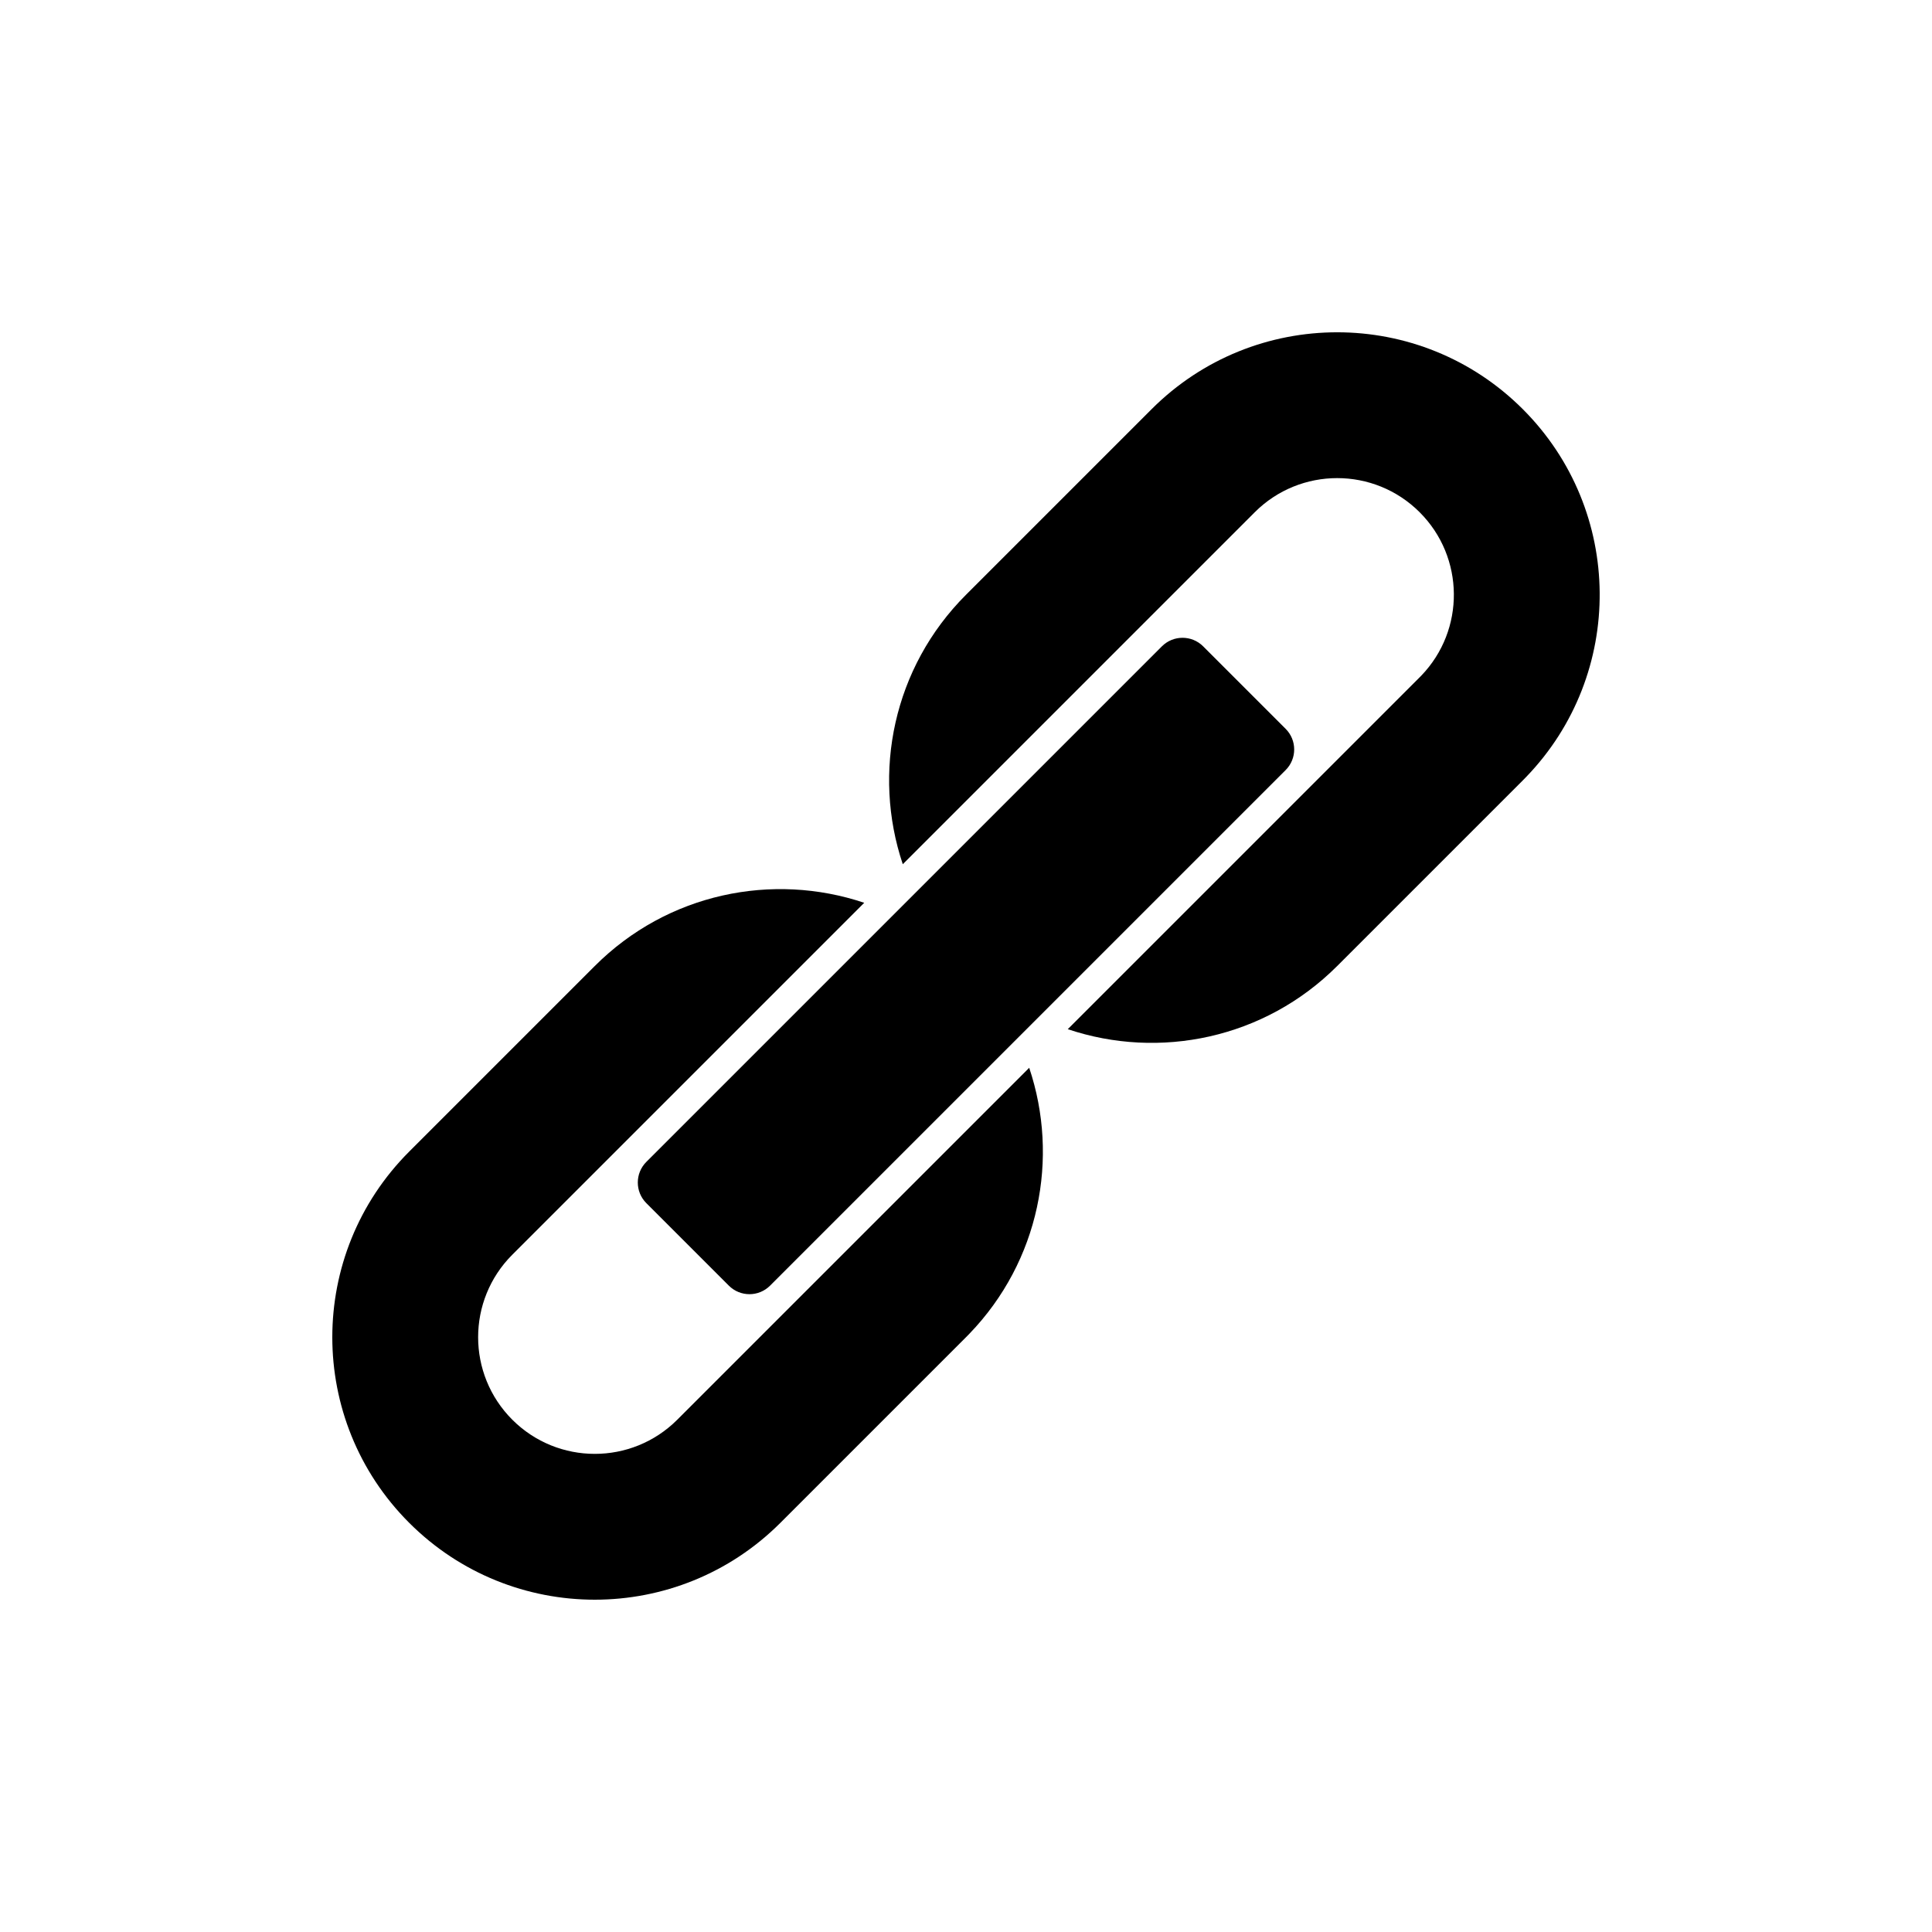
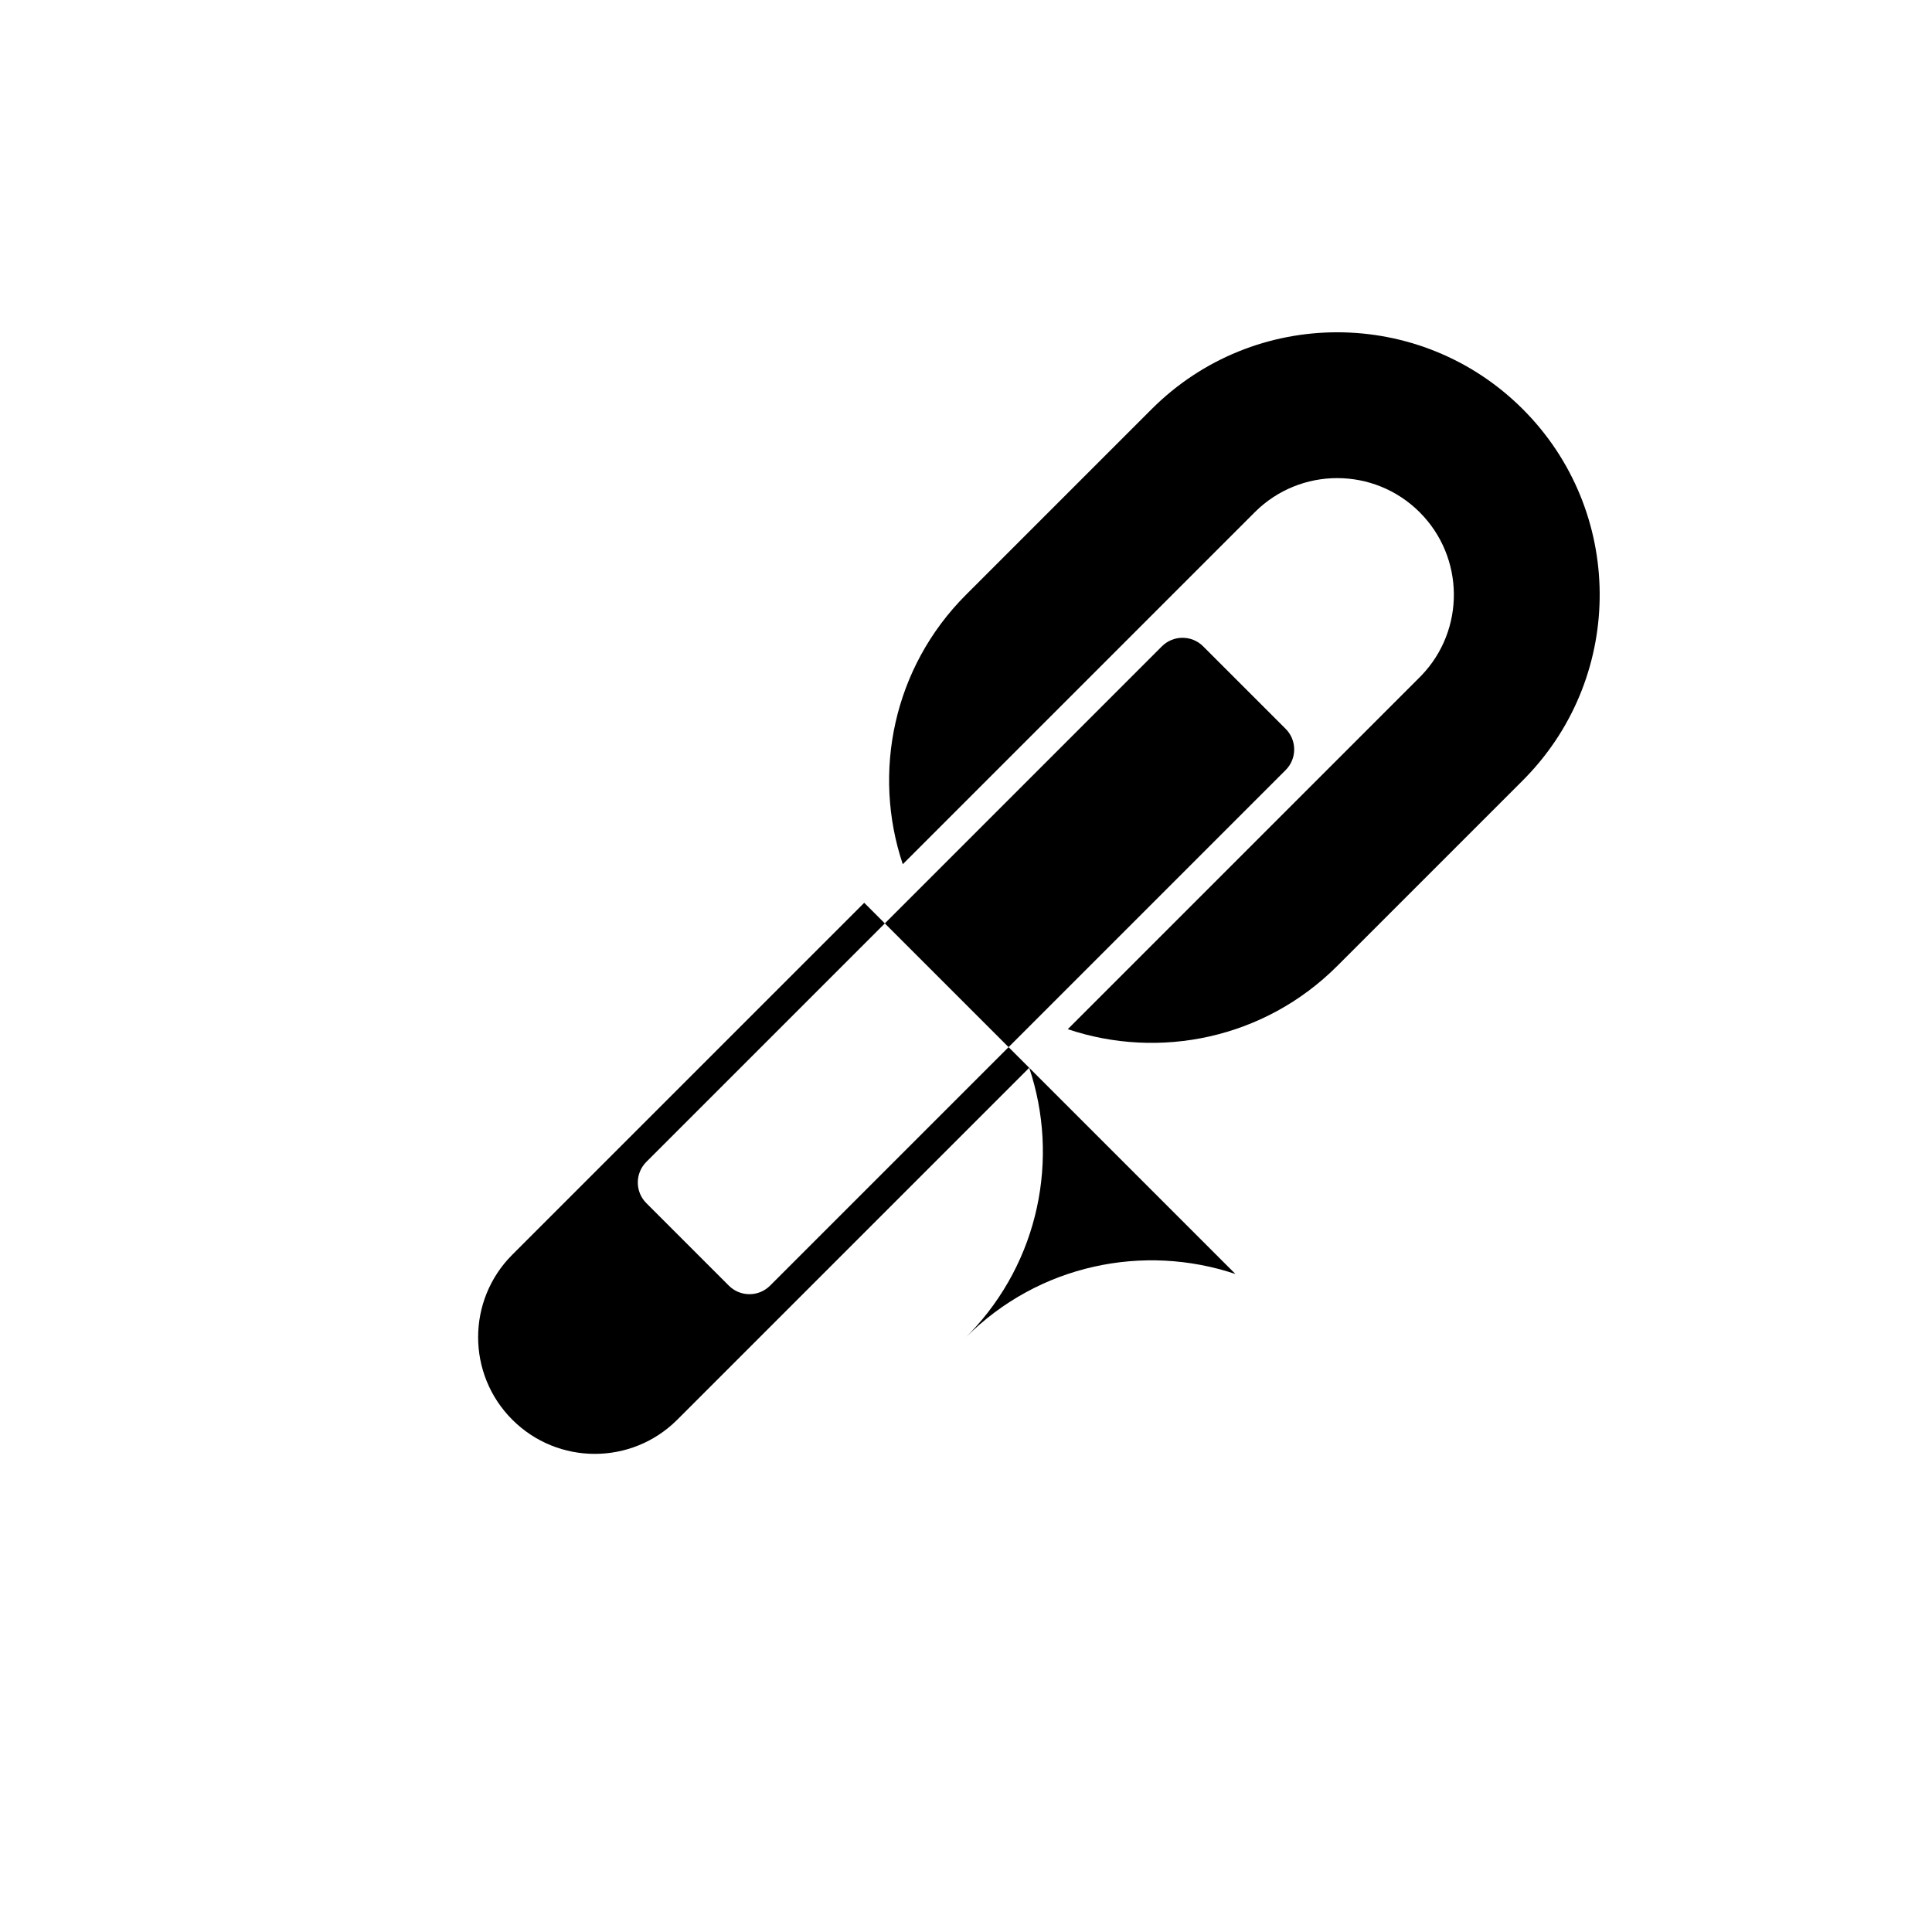
<svg xmlns="http://www.w3.org/2000/svg" fill="#000000" width="800px" height="800px" version="1.1" viewBox="144 144 512 512">
-   <path d="m373.03 383.25-93.266 93.262c-12.074 12.074-12.074 31.648 0 43.723s31.648 12.074 43.723 0l93.262-93.258c8.02 23.863 2.734 51.215-15.852 70.484l-0.895 0.914-49.188 49.188c-27.168 27.164-71.211 27.164-98.375 0-27.168-27.168-27.168-71.211 0-98.375l49.188-49.188c19.312-19.316 47.156-24.898 71.402-16.75zm111.68-46.102c3.019 3.019 3.019 7.91 0 10.93l-136.63 136.63c-3.019 3.019-7.91 3.019-10.93 0l-21.863-21.863c-3.016-3.016-3.016-7.91 0-10.93l136.63-136.63c3.019-3.016 7.914-3.016 10.93 0zm62.852-84.711c26.863 26.863 27.16 70.23 0.895 97.461l-0.895 0.914-49.188 49.188c-19.312 19.312-47.156 24.895-71.402 16.746l93.016-93.016 0.652-0.66c11.68-12.105 11.516-31.387-0.406-43.309-12.074-12.074-31.648-12.074-43.723 0l-93.262 93.266c-8.148-24.246-2.566-52.09 16.75-71.402l49.188-49.188c27.164-27.168 71.207-27.168 98.375 0z" fill-rule="evenodd" />
+   <path d="m373.03 383.25-93.266 93.262c-12.074 12.074-12.074 31.648 0 43.723s31.648 12.074 43.723 0l93.262-93.258c8.02 23.863 2.734 51.215-15.852 70.484l-0.895 0.914-49.188 49.188l49.188-49.188c19.312-19.316 47.156-24.898 71.402-16.75zm111.68-46.102c3.019 3.019 3.019 7.91 0 10.93l-136.63 136.63c-3.019 3.019-7.91 3.019-10.93 0l-21.863-21.863c-3.016-3.016-3.016-7.91 0-10.93l136.63-136.63c3.019-3.016 7.914-3.016 10.93 0zm62.852-84.711c26.863 26.863 27.16 70.23 0.895 97.461l-0.895 0.914-49.188 49.188c-19.312 19.312-47.156 24.895-71.402 16.746l93.016-93.016 0.652-0.66c11.68-12.105 11.516-31.387-0.406-43.309-12.074-12.074-31.648-12.074-43.723 0l-93.262 93.266c-8.148-24.246-2.566-52.09 16.75-71.402l49.188-49.188c27.164-27.168 71.207-27.168 98.375 0z" fill-rule="evenodd" />
</svg>